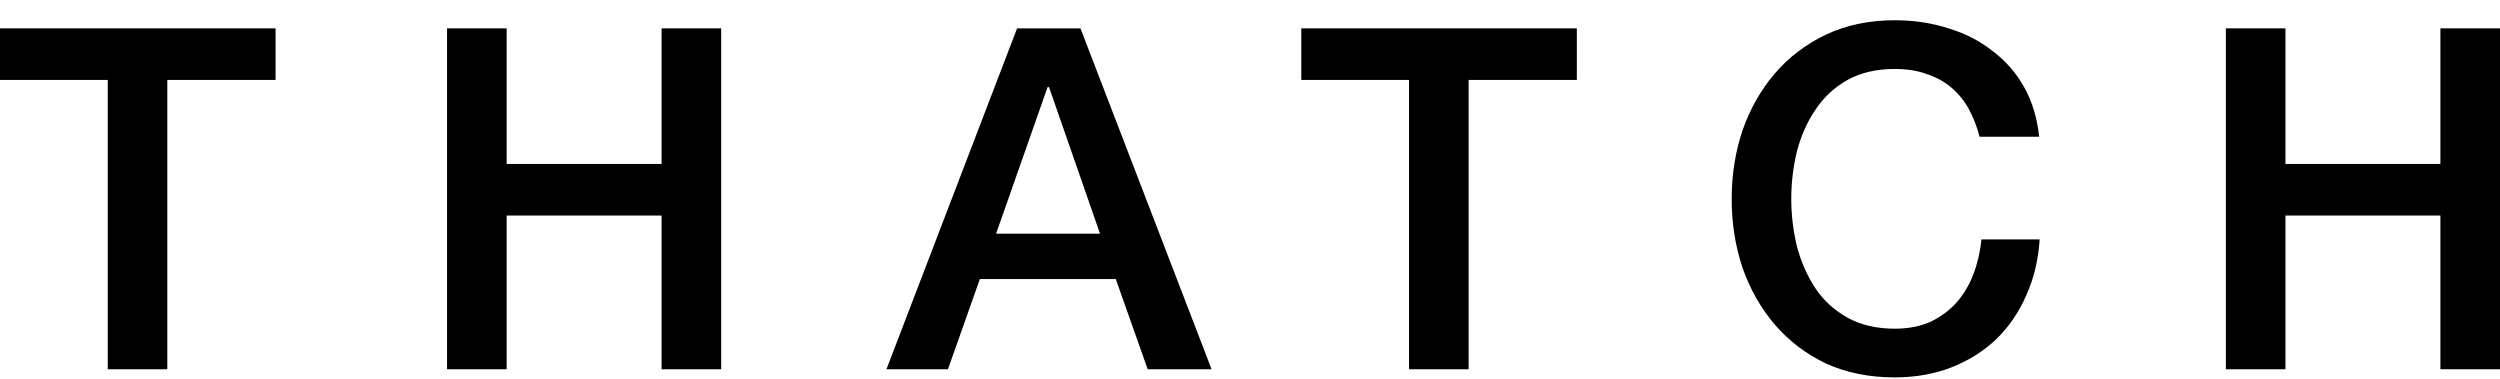
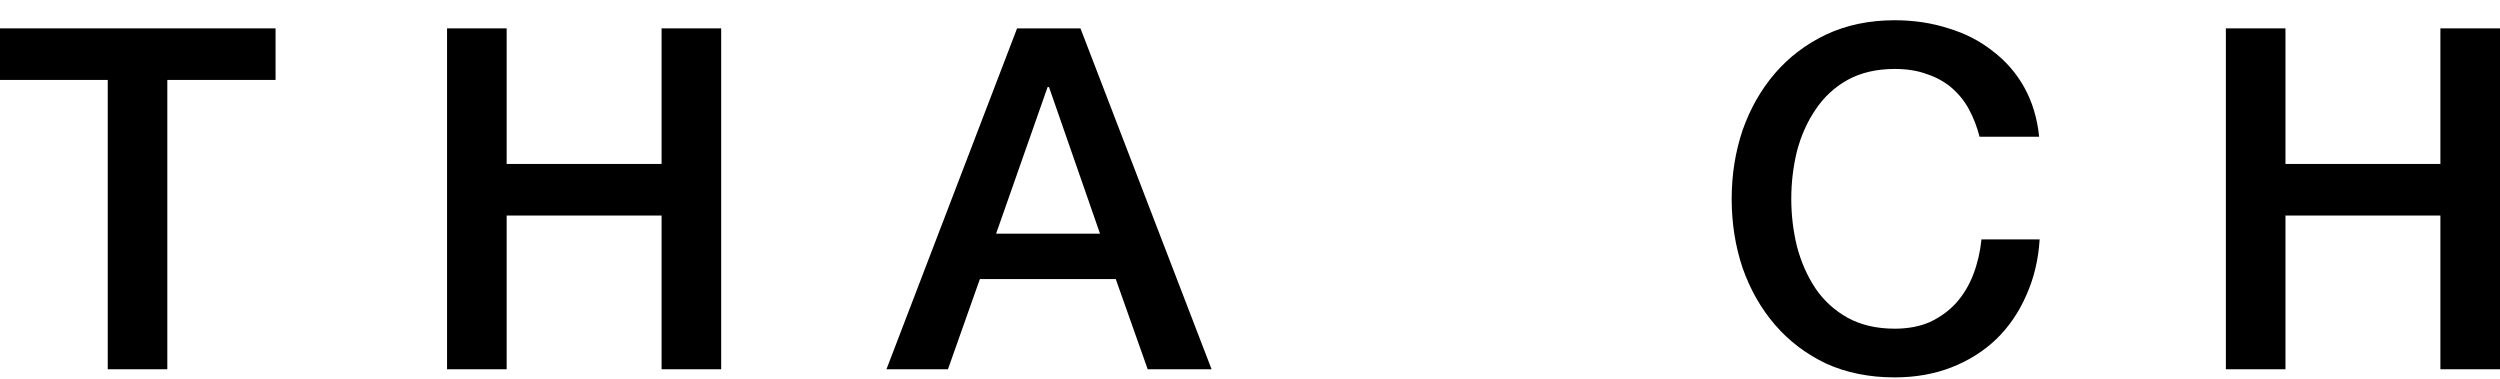
<svg xmlns="http://www.w3.org/2000/svg" width="112" height="17" viewBox="0 0 112 17" fill="none">
  <path d="M0 1.271H12.345V3.581H7.496V16.543H4.827V3.581H0V1.271Z" fill="black" />
  <path d="M20.028 1.271H22.698V7.345H29.639V1.271H32.309V16.543H29.639V9.656H22.698V16.543H20.028V1.271Z" fill="black" />
  <path d="M45.565 1.271H48.405L54.279 16.543H51.417L49.986 12.501H43.899L42.468 16.543H39.713L45.565 1.271ZM44.625 10.469H49.281L46.996 3.902H46.932L44.625 10.469Z" fill="black" />
-   <path d="M58.298 1.271H70.642V3.581H65.794V16.543H63.125V3.581H58.298V1.271Z" fill="black" />
  <path d="M88.685 6.126C88.571 5.684 88.414 5.278 88.215 4.907C88.015 4.536 87.759 4.215 87.446 3.944C87.133 3.673 86.763 3.467 86.335 3.324C85.922 3.167 85.438 3.089 84.883 3.089C84.072 3.089 83.367 3.253 82.769 3.581C82.185 3.909 81.708 4.351 81.338 4.907C80.968 5.449 80.69 6.069 80.505 6.768C80.334 7.467 80.249 8.18 80.249 8.907C80.249 9.634 80.334 10.347 80.505 11.046C80.69 11.745 80.968 12.372 81.338 12.928C81.708 13.47 82.185 13.905 82.769 14.233C83.367 14.561 84.072 14.725 84.883 14.725C85.481 14.725 86.008 14.625 86.463 14.426C86.919 14.212 87.311 13.927 87.638 13.57C87.966 13.199 88.222 12.771 88.407 12.287C88.592 11.802 88.713 11.281 88.77 10.725H91.376C91.319 11.638 91.119 12.472 90.778 13.228C90.45 13.984 90.002 14.64 89.432 15.196C88.863 15.738 88.193 16.158 87.425 16.458C86.656 16.757 85.808 16.907 84.883 16.907C83.744 16.907 82.719 16.7 81.808 16.287C80.911 15.859 80.149 15.281 79.522 14.554C78.896 13.827 78.412 12.978 78.07 12.009C77.743 11.039 77.579 10.005 77.579 8.907C77.579 7.823 77.743 6.796 78.07 5.827C78.412 4.857 78.896 4.009 79.522 3.281C80.149 2.554 80.911 1.976 81.808 1.549C82.719 1.121 83.744 0.907 84.883 0.907C85.737 0.907 86.542 1.028 87.296 1.271C88.051 1.499 88.713 1.841 89.283 2.297C89.866 2.739 90.336 3.281 90.692 3.923C91.048 4.565 91.269 5.299 91.354 6.126H88.685Z" fill="black" />
  <path d="M99.719 1.271H102.389V7.345H109.33V1.271H112V16.543H109.33V9.656H102.389V16.543H99.719V1.271Z" fill="black" />
</svg>